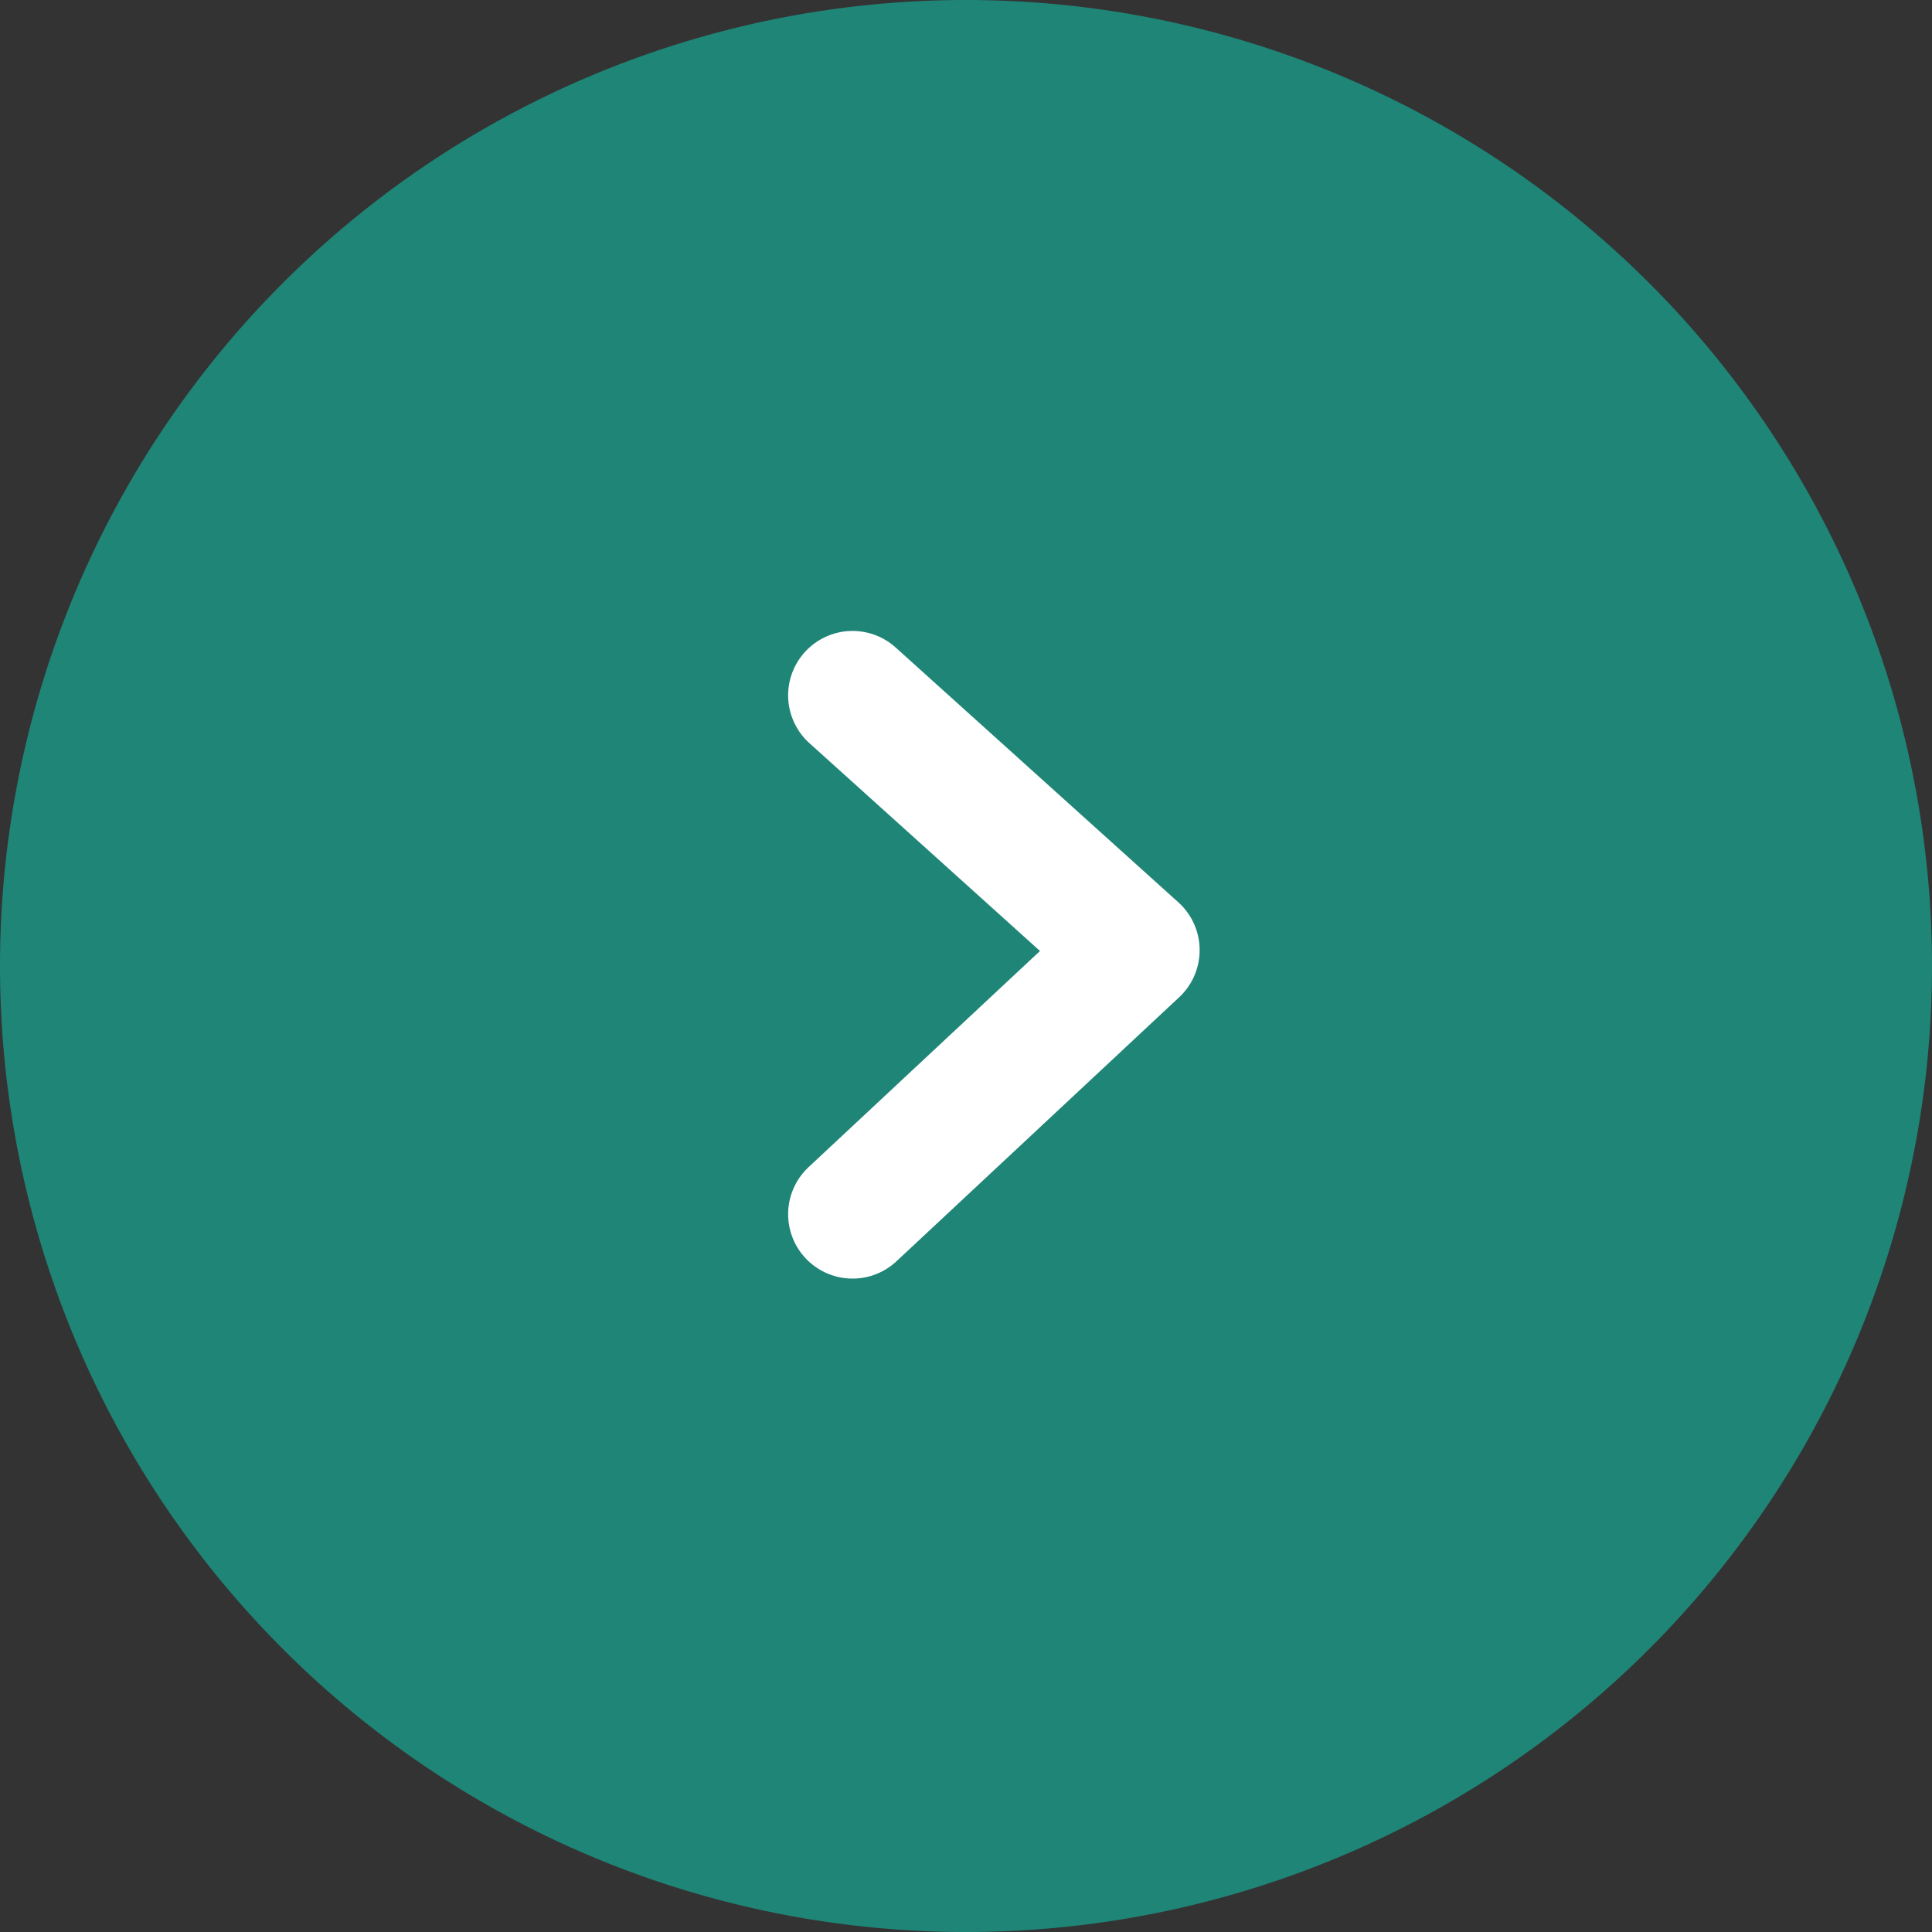
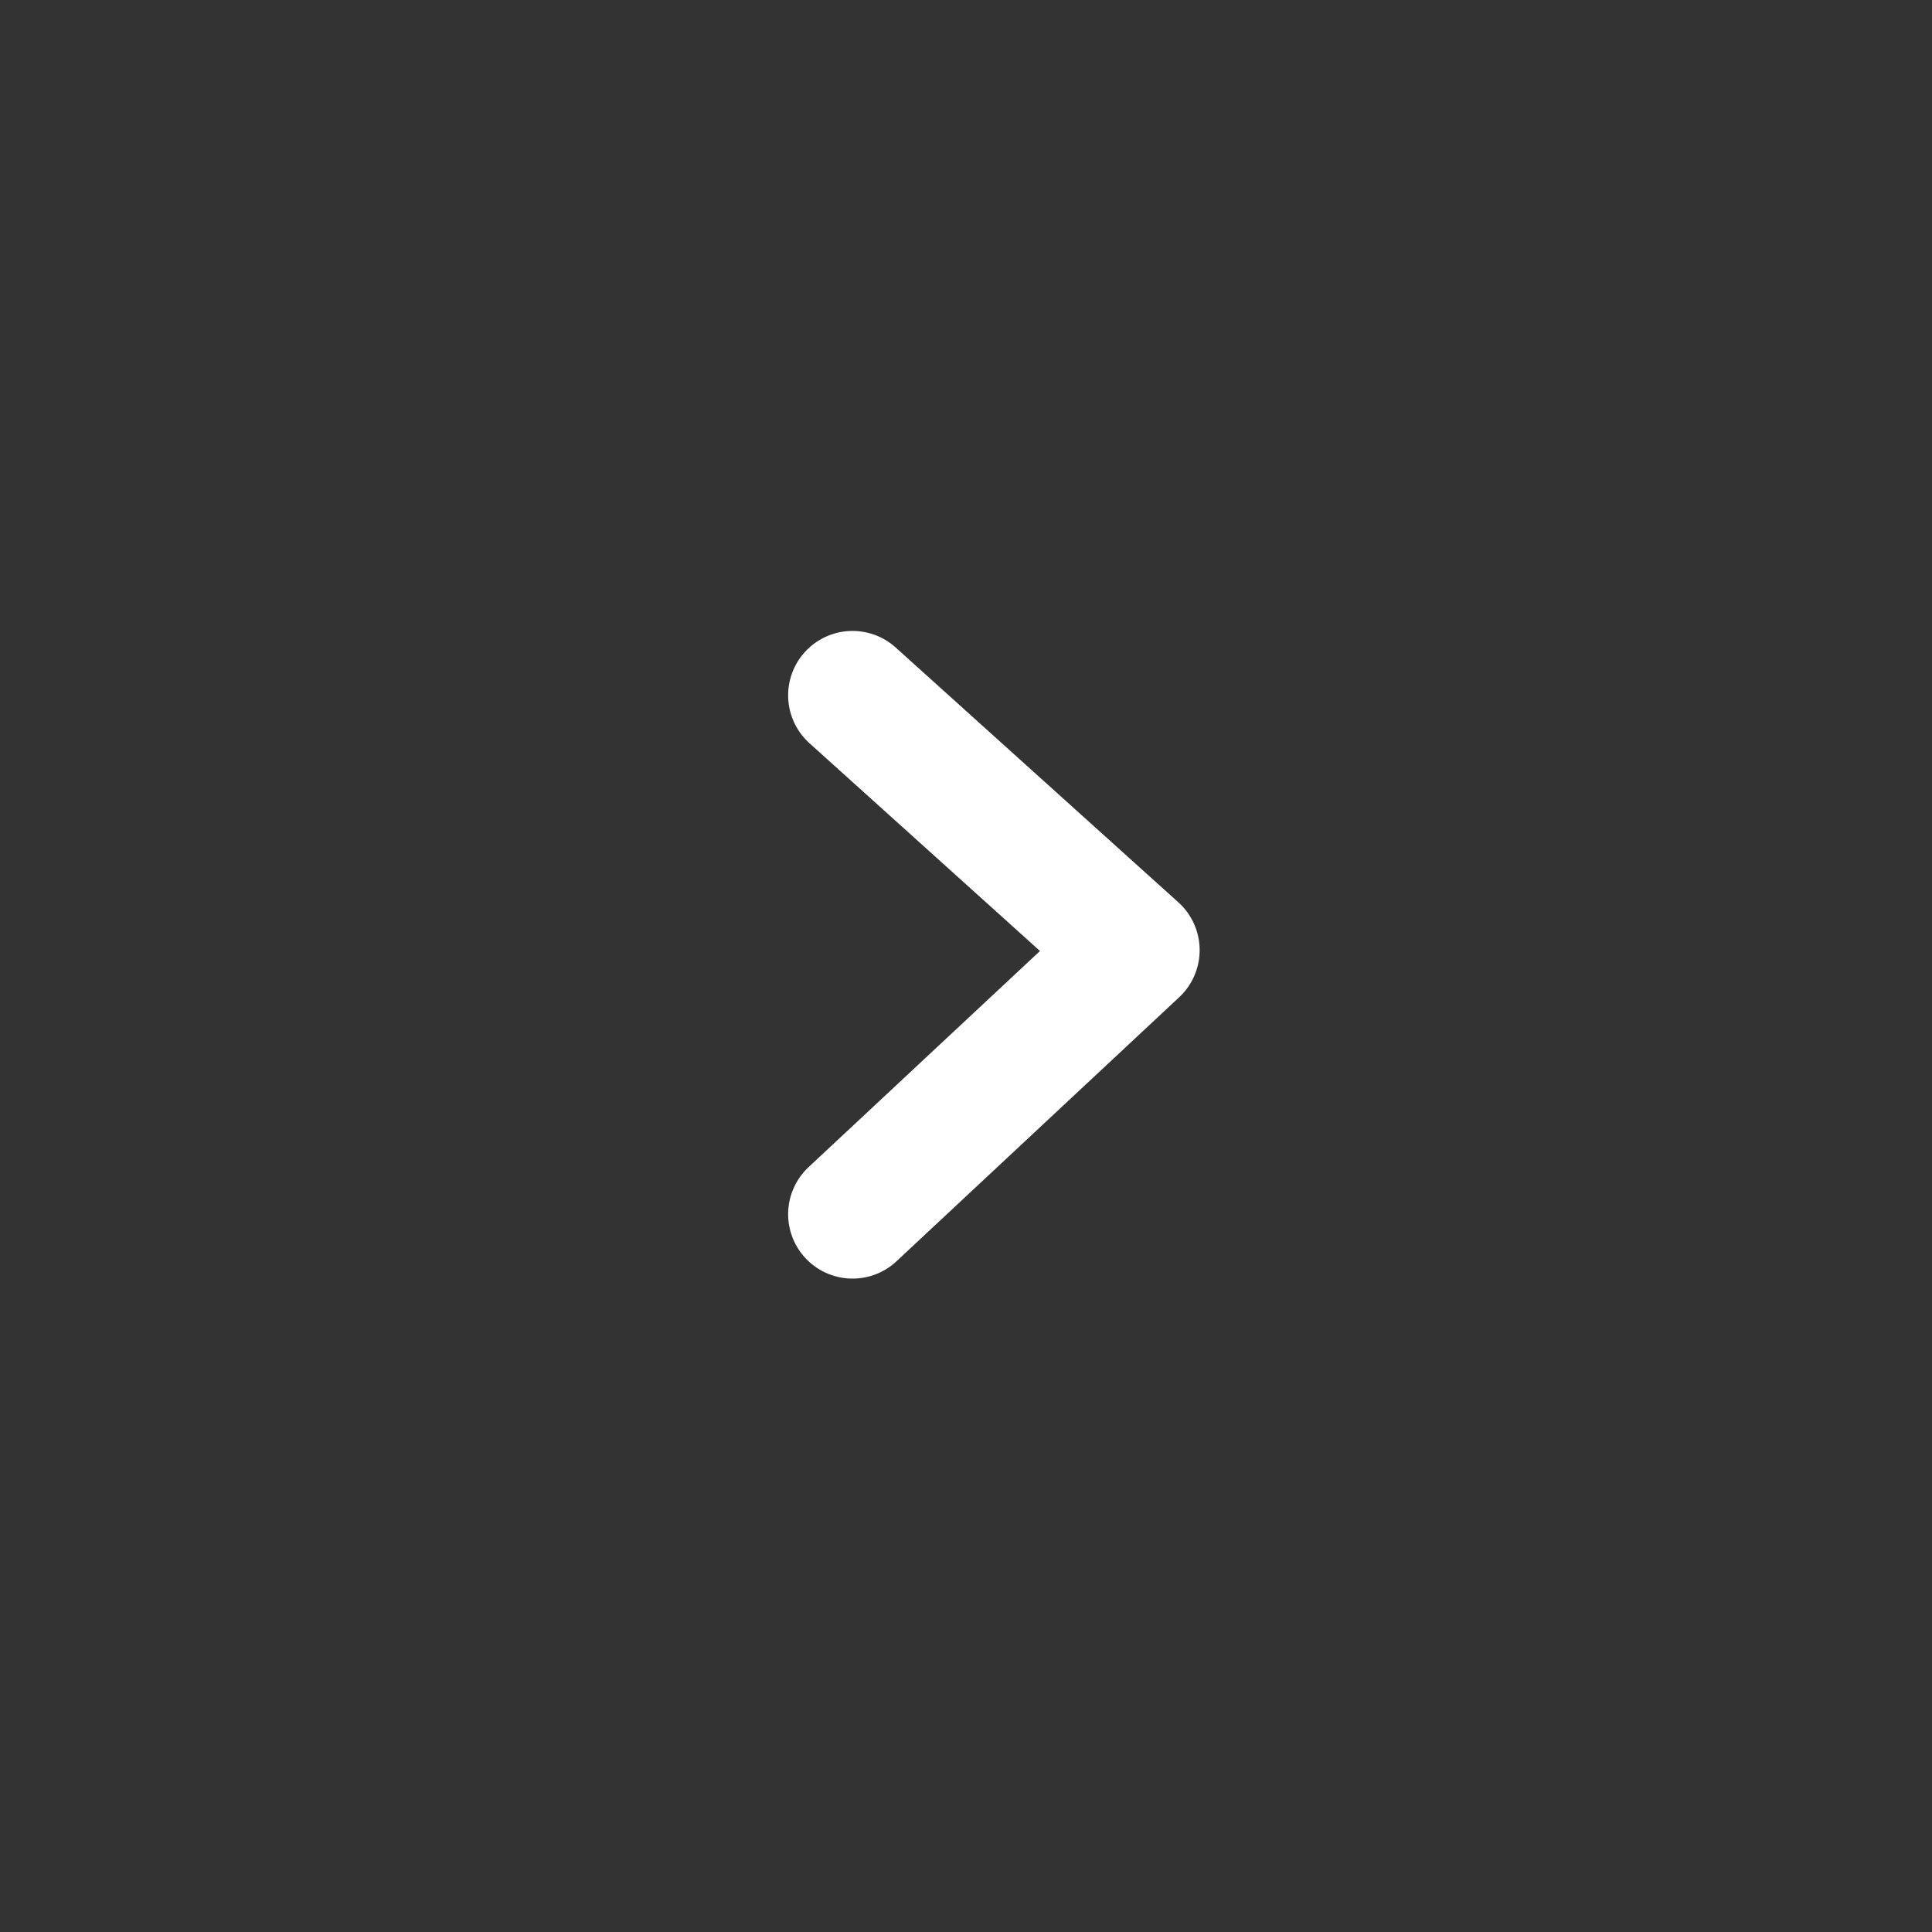
<svg xmlns="http://www.w3.org/2000/svg" width="30" height="30" viewBox="0 0 30 30">
  <rect x="0" y="0" width="30" height="30" fill="#333333" stroke="none" />
  <g id="Сгруппировать_3705" data-name="Сгруппировать 3705" transform="translate(0 30) rotate(-90)">
-     <path id="Контур_5362" data-name="Контур 5362" d="M15,0A15,15,0,1,1,0,15,15,15,0,0,1,15,0Z" fill="#0ad6bb" opacity="0.504" />
    <path id="Контур_2489" data-name="Контур 2489" d="M0,0,4.1,4.39,8.057,0" transform="translate(11.146 13.238)" fill="none" stroke="#fff" stroke-linecap="round" stroke-linejoin="round" stroke-width="2" />
  </g>
</svg>